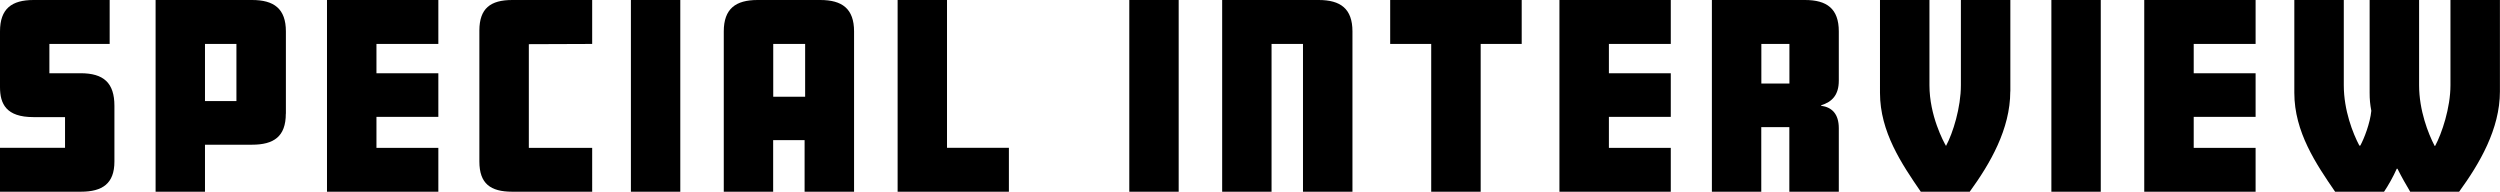
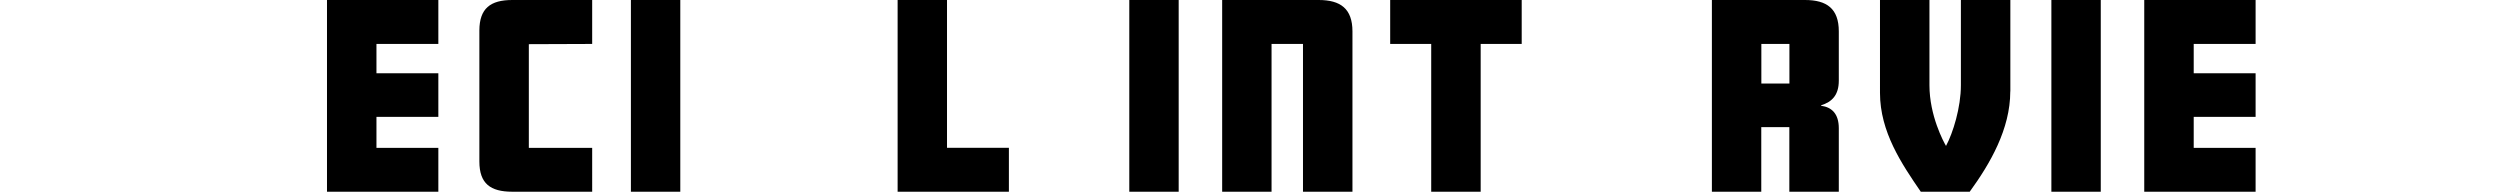
<svg xmlns="http://www.w3.org/2000/svg" version="1.1" id="レイヤー_1" x="0px" y="0px" width="326px" height="25px" viewBox="0 0 326 25" style="enable-background:new 0 0 326 25;" xml:space="preserve">
  <g>
-     <path d="M14.92,21.06c0,2.88-1.56,3.94-4.38,3.94H0v-5.73h8.48v-4H4.35C0.81,15.27,0,13.55,0,11.36V4.1C0,1.13,1.53,0,4.38,0h9.92   v5.73H6.44v3.82h4.07c3,0,4.41,1.25,4.41,4.25V21.06z" />
-     <path d="M37.27,14.83c0,2.97-1.56,4.04-4.41,4.04h-6.13V25h-6.44V0h12.58c2.85,0,4.41,1.13,4.41,4.1V14.83z M30.83,13.17V5.73h-4.1   v7.45H30.83z" />
    <path d="M57.15,25H42.64V0h14.52v5.73h-8.07v3.82h8.07v5.69h-8.07v4.04h8.07V25z" />
    <path d="M77.22,25H66.8c-2.85,0-4.29-1.06-4.29-3.94V3.97C62.52,1.1,63.95,0,66.8,0h10.42v5.73l-8.26,0.03v13.52h8.26V25z" />
    <path d="M88.71,25h-6.44V0h6.44V25z" />
-     <path d="M111.37,25h-6.45v-6.73h-4.1V25h-6.44V4.1c0-2.97,1.56-4.1,4.41-4.1h8.17c2.85,0,4.41,1.13,4.41,4.1V25z M104.99,12.61   V5.73h-4.16v6.88H104.99z" />
    <path d="M131.57,25h-14.52V0h6.44v19.27h8.07V25z" />
    <path d="M153.7,25h-6.44V0h6.44V25z" />
    <path d="M176.36,25h-6.45V5.73h-4.1V25h-6.44V0h12.58c2.85,0,4.41,1.13,4.41,4.1V25z" />
    <path d="M198.43,5.73h-5.35V25h-6.45V5.73h-5.35V0h17.15V5.73z" />
-     <path d="M217.87,25h-14.52V0h14.52v5.73h-8.07v3.82h8.07v5.69h-8.07v4.04h8.07V25z" />
    <path d="M239.78,25h-6.45v-8.42h-3.66V25h-6.44V0h12.14c2.85,0,4.41,1.13,4.41,4.1v6.41c0,1.88-0.88,2.78-2.31,3.22v0.06   c1.41,0.19,2.31,1.06,2.31,2.94V25z M233.34,10.89V5.73h-3.66v5.16H233.34z" />
    <path d="M262.14,11.92c0,4.91-2.63,9.42-5.29,13.08h-6.38c-2.47-3.6-5.32-7.79-5.32-12.89V0h6.45v11.11c0,3.97,1.84,7.38,2.16,7.92   c0.91-1.69,1.94-5.01,1.94-7.92V0h6.45V11.92z" />
    <path d="M273.94,25h-6.44V0h6.44V25z" />
    <path d="M294.13,25h-14.52V0h14.52v5.73h-8.07v3.82h8.07v5.69h-8.07v4.04h8.07V25z" />
-     <path d="M325.99,11.92c0,4.91-2.66,9.42-5.32,13.08h-6.38c-0.53-0.88-1.13-1.94-1.66-3h-0.09c-0.47,1.06-1.13,2.22-1.66,3h-6.38   c-2.47-3.6-5.32-7.79-5.32-12.89V0h6.45v11.11c0,3.29,1.19,6.29,2.03,7.88h0.12c0.5-0.91,1.28-2.91,1.44-4.54   c-0.16-0.84-0.22-1.47-0.22-2.35V0h6.45v11.11c0,3.29,1.19,6.32,2.03,7.92h0.06c0.88-1.63,2-4.97,2-7.92V0h6.45V11.92z" />
  </g>
</svg>